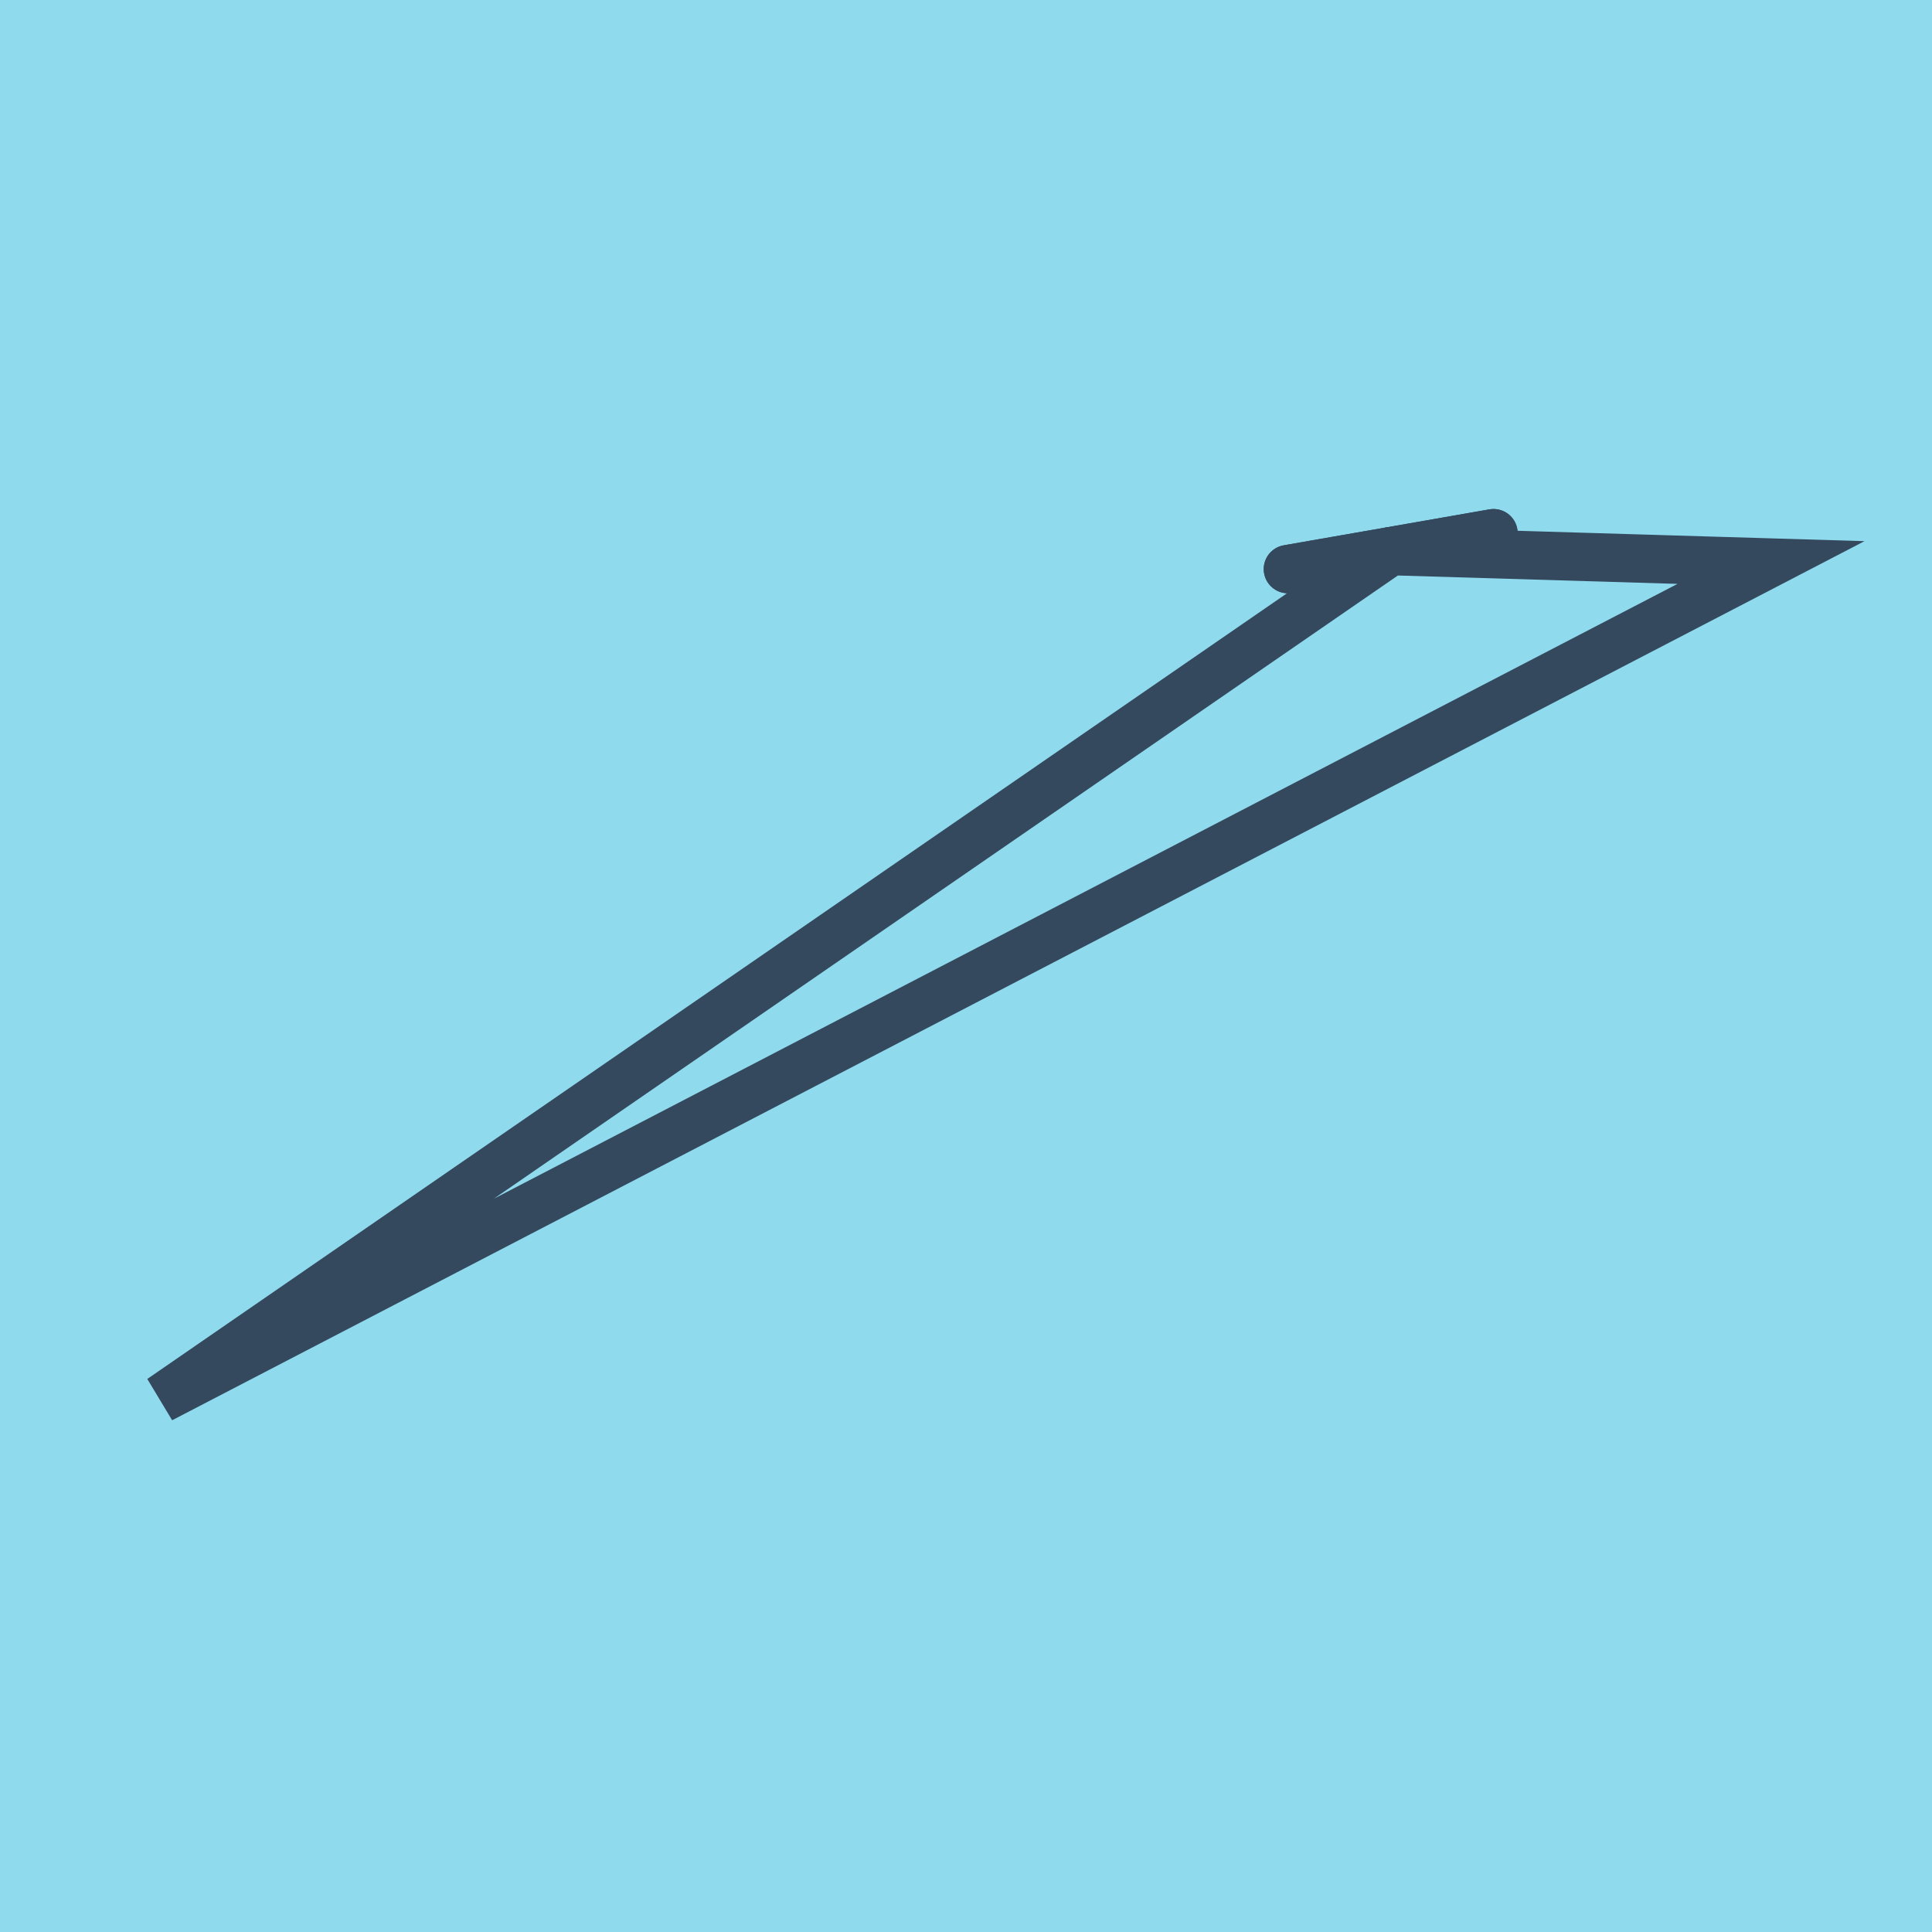
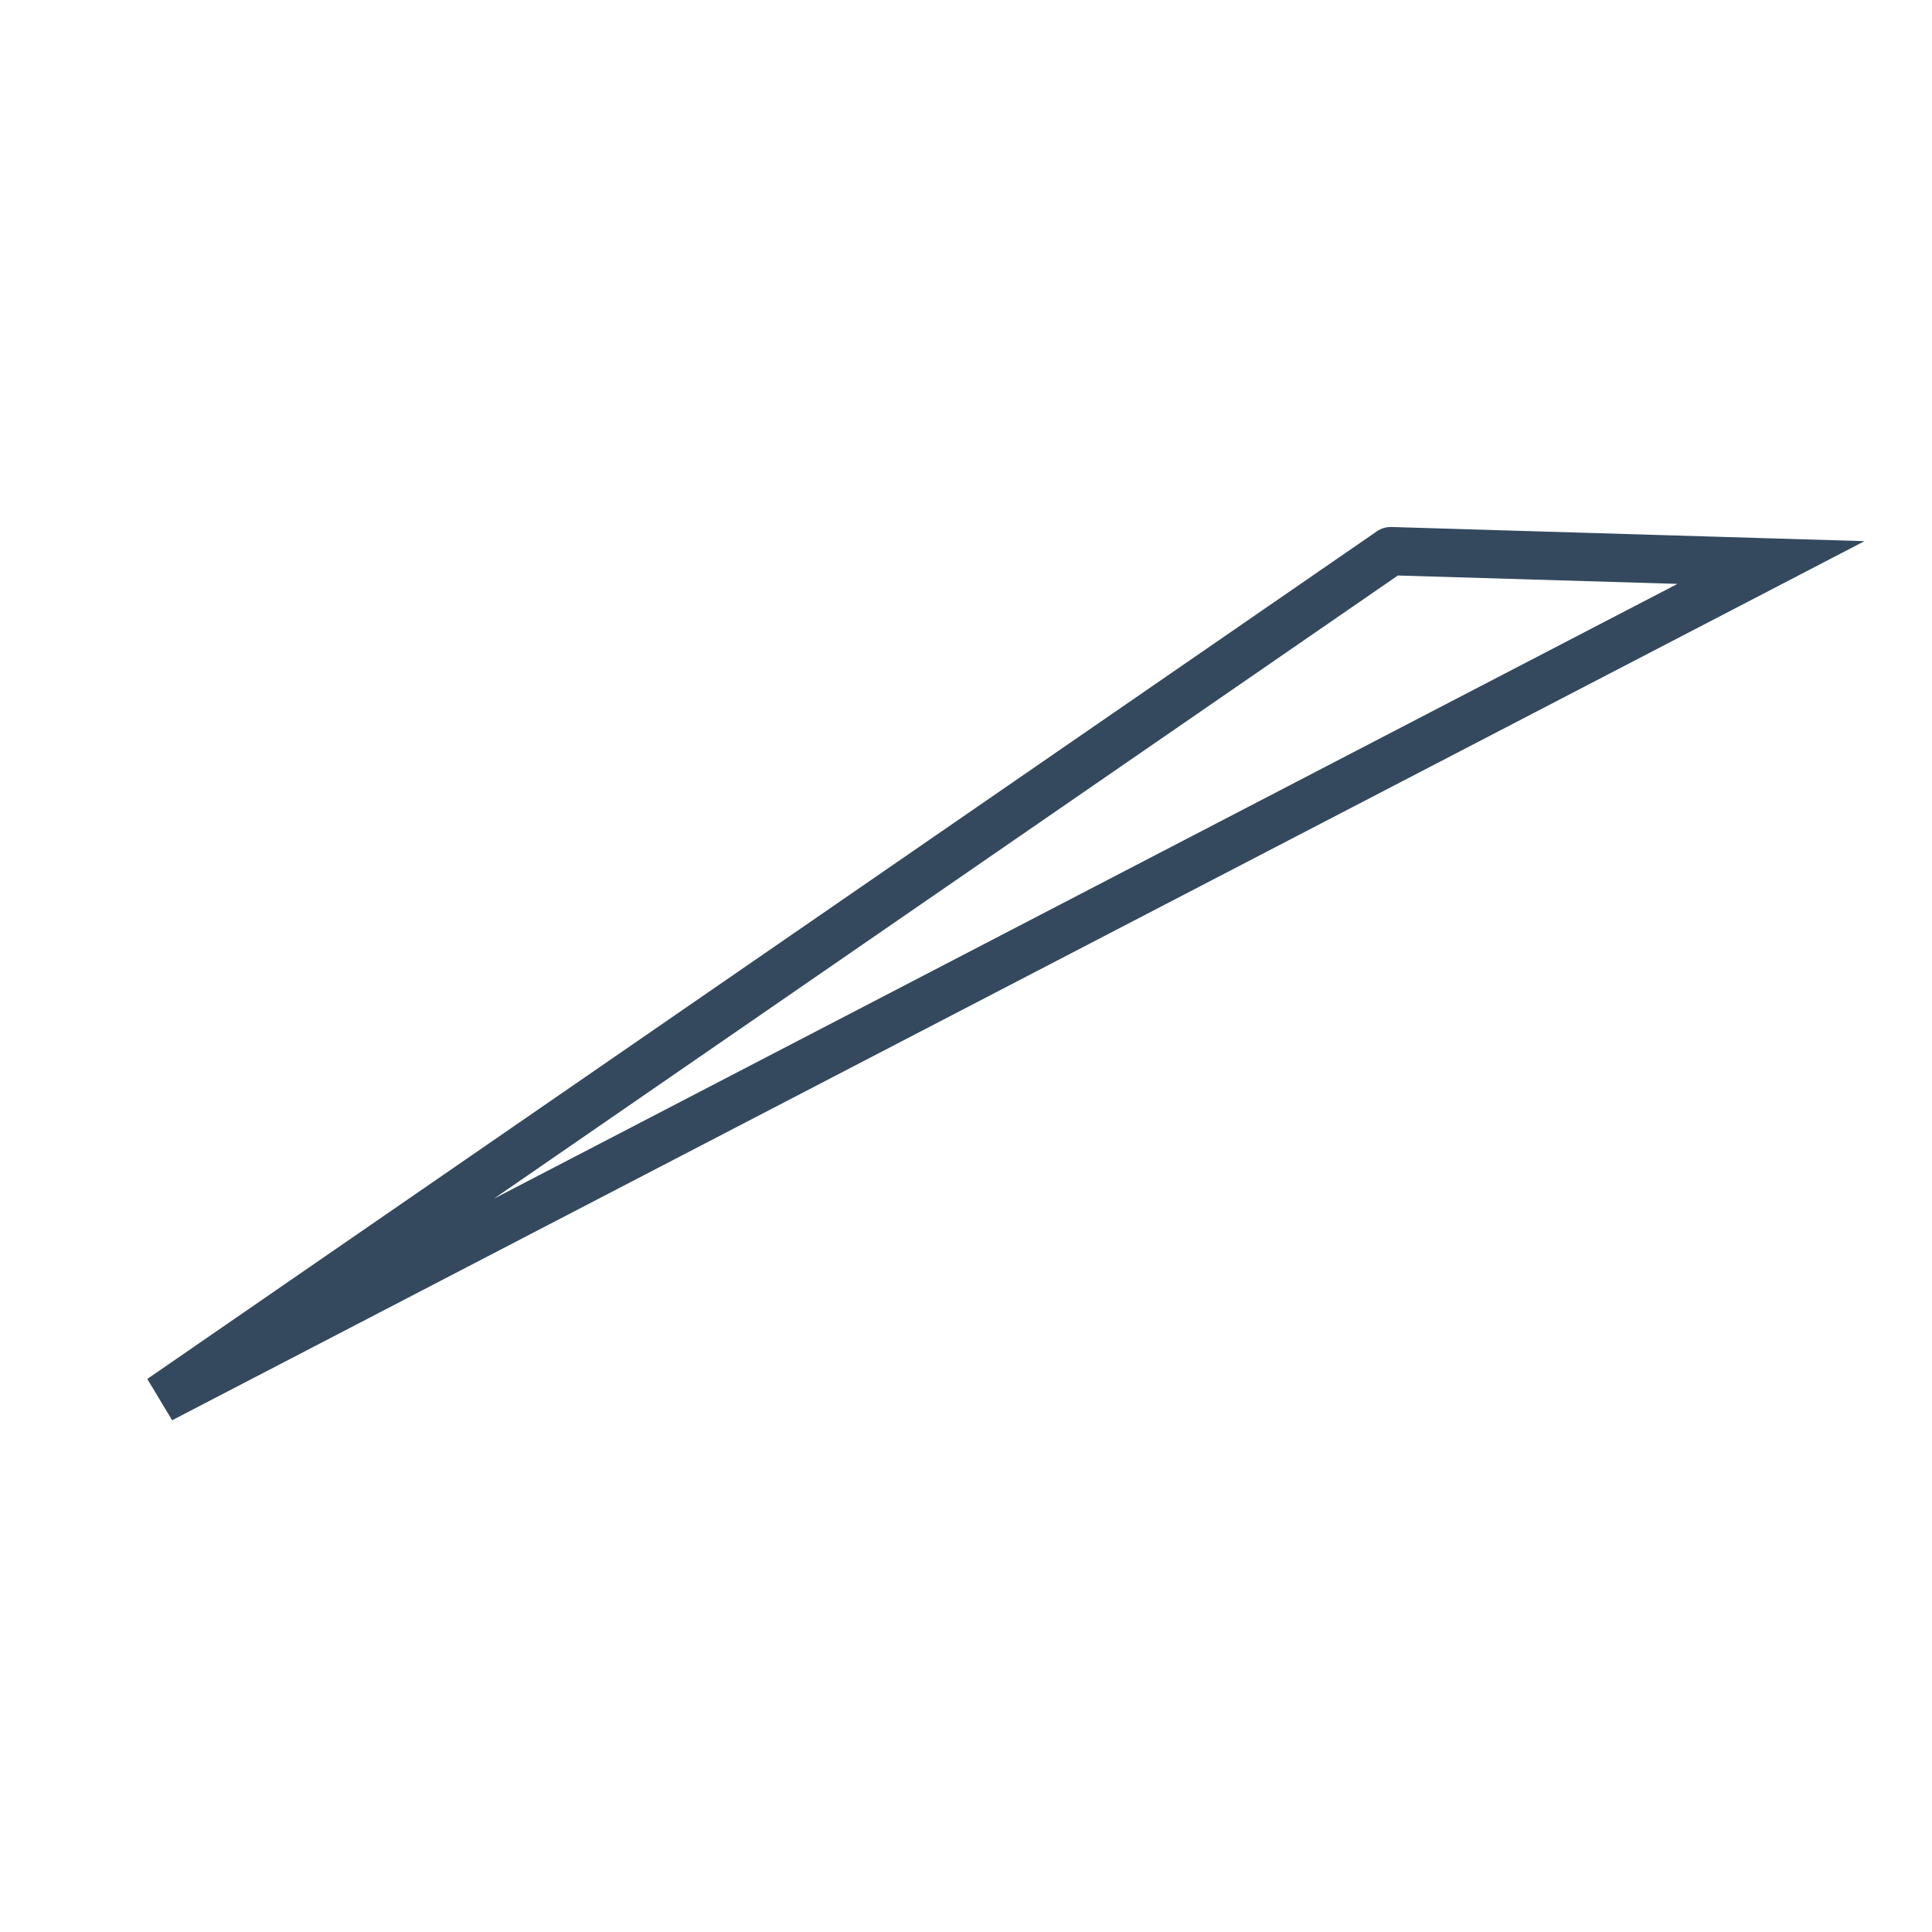
<svg xmlns="http://www.w3.org/2000/svg" viewBox="-10 -10 120 120" preserveAspectRatio="xMidYMid meet">
-   <path style="fill:#90daee" d="M-10-10h120v120H-10z" />
-   <polyline stroke-linecap="round" points="69.993,25.348 82.764,23.116 " style="fill:none;stroke:#34495e;stroke-width: 3px" />
-   <polyline stroke-linecap="round" points="69.993,25.348 82.764,23.116 " style="fill:none;stroke:#34495e;stroke-width: 3px" />
  <polyline stroke-linecap="round" points="76.378,24.232 0,76.884 100,24.939 76.378,24.232 " style="fill:none;stroke:#34495e;stroke-width: 3px" />
</svg>